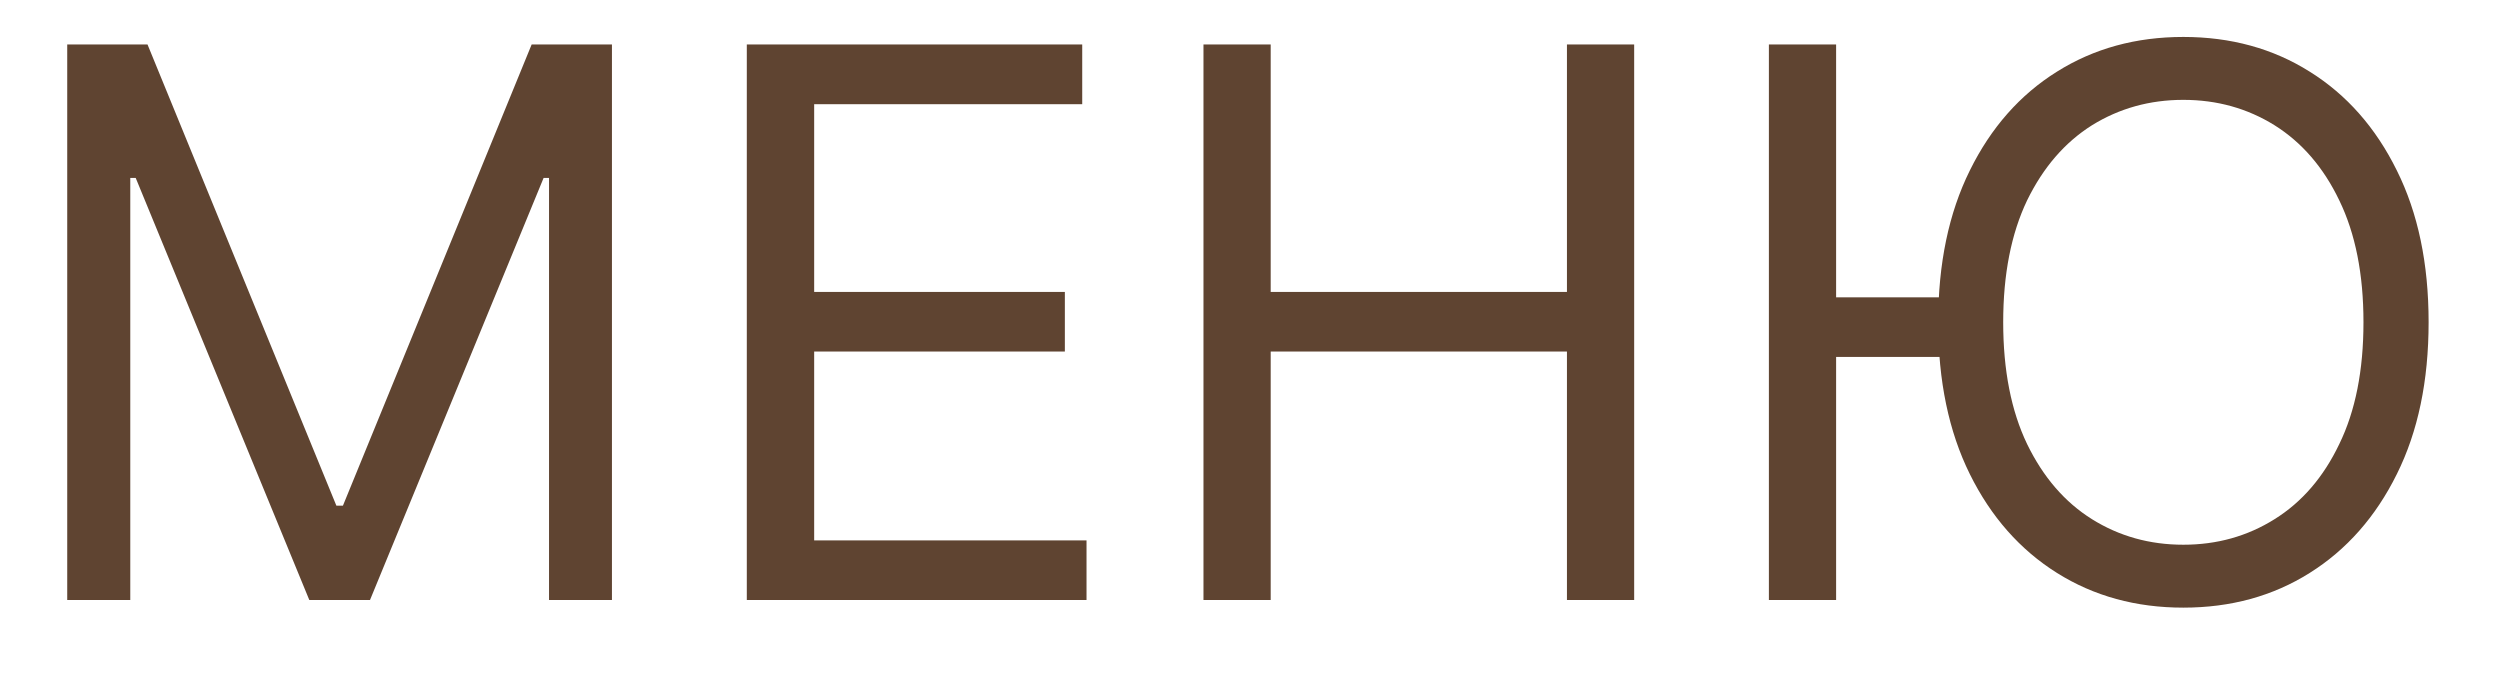
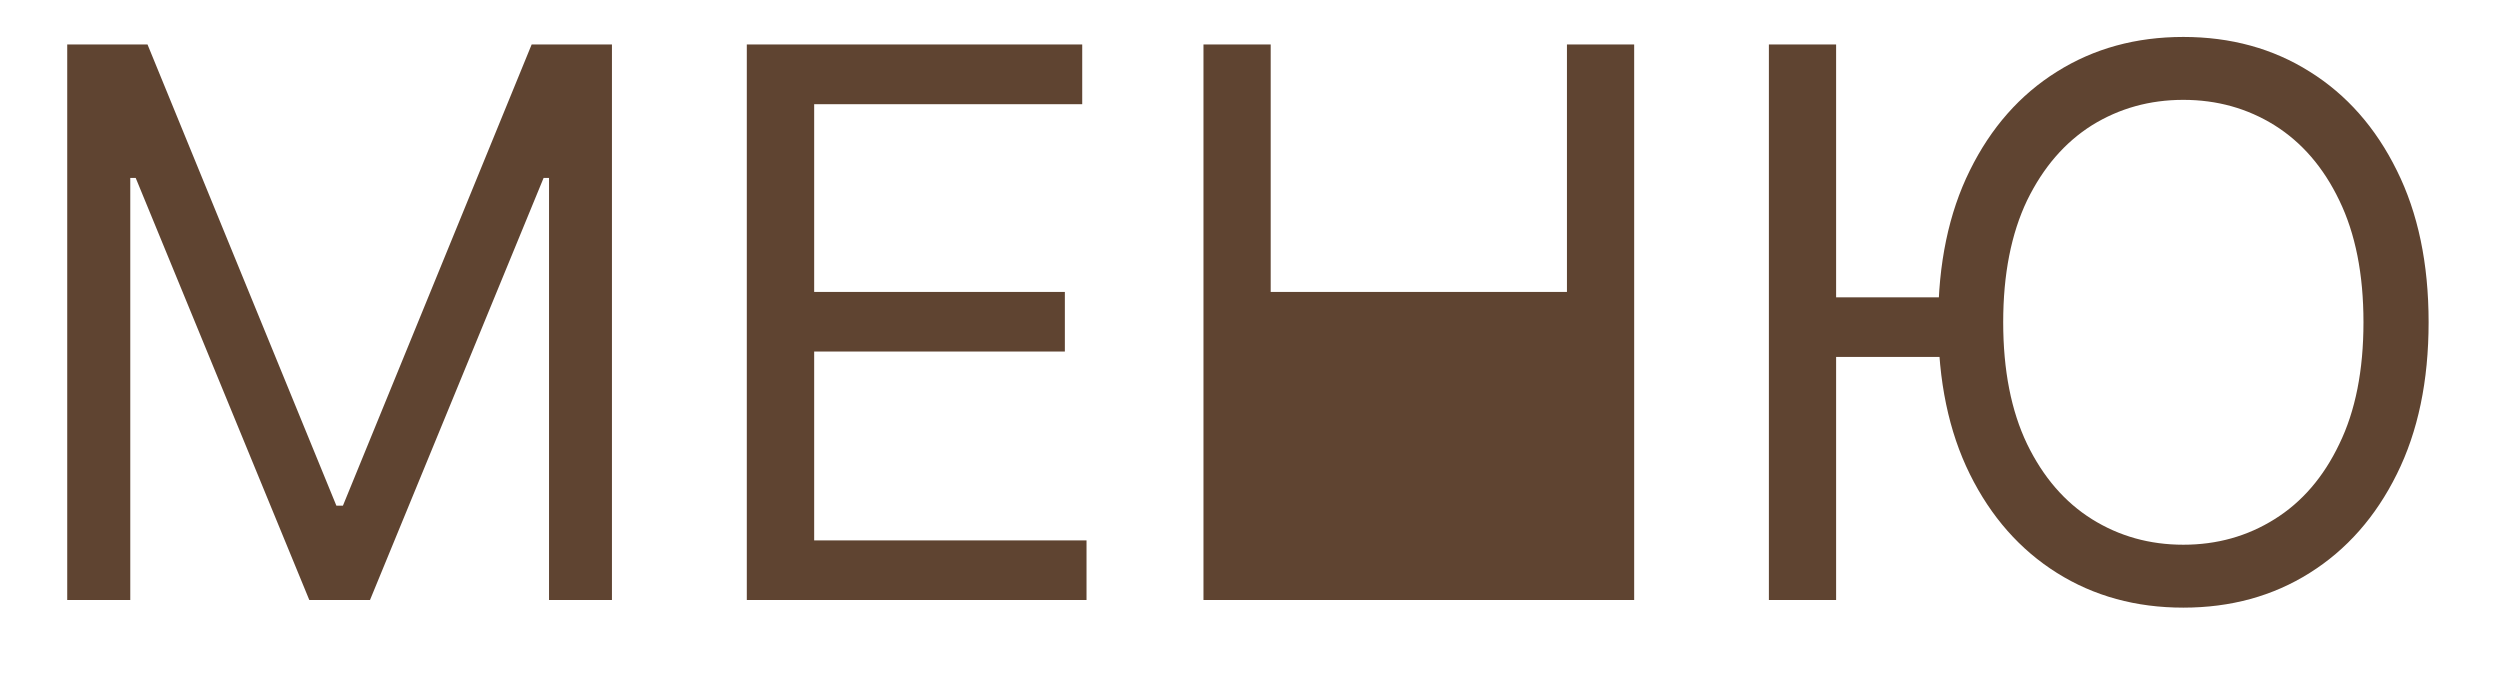
<svg xmlns="http://www.w3.org/2000/svg" width="18" height="5" viewBox="0 0 18 5" fill="none">
-   <path d="M0.484 0.32H1.062L2.422 3.641H2.469L3.828 0.32H4.406V4.32H3.953V1.281H3.914L2.664 4.32H2.227L0.977 1.281H0.938V4.32H0.484V0.32ZM5.377 4.32V0.32H7.792V0.75H5.862V2.102H7.667V2.531H5.862V3.891H7.823V4.32H5.377ZM8.665 4.32V0.32H9.149V2.102H11.282V0.32H11.766V4.32H11.282V2.531H9.149V4.32H8.665ZM13.22 0.32V4.32H12.736V0.32H13.22ZM14.093 2.141V2.57H12.869V2.141H14.093ZM17.486 2.32C17.486 2.742 17.41 3.107 17.257 3.414C17.105 3.721 16.896 3.958 16.63 4.125C16.365 4.292 16.061 4.375 15.72 4.375C15.379 4.375 15.076 4.292 14.81 4.125C14.544 3.958 14.335 3.721 14.183 3.414C14.031 3.107 13.955 2.742 13.955 2.32C13.955 1.898 14.031 1.534 14.183 1.227C14.335 0.919 14.544 0.682 14.81 0.516C15.076 0.349 15.379 0.266 15.72 0.266C16.061 0.266 16.365 0.349 16.63 0.516C16.896 0.682 17.105 0.919 17.257 1.227C17.41 1.534 17.486 1.898 17.486 2.32ZM17.017 2.32C17.017 1.974 16.959 1.682 16.843 1.443C16.729 1.205 16.573 1.025 16.377 0.902C16.181 0.78 15.962 0.719 15.72 0.719C15.478 0.719 15.259 0.78 15.062 0.902C14.867 1.025 14.711 1.205 14.595 1.443C14.481 1.682 14.423 1.974 14.423 2.32C14.423 2.667 14.481 2.959 14.595 3.197C14.711 3.436 14.867 3.616 15.062 3.738C15.259 3.861 15.478 3.922 15.72 3.922C15.962 3.922 16.181 3.861 16.377 3.738C16.573 3.616 16.729 3.436 16.843 3.197C16.959 2.959 17.017 2.667 17.017 2.32Z" fill="#5F4431" />
+   <path d="M0.484 0.32H1.062L2.422 3.641H2.469L3.828 0.32H4.406V4.32H3.953V1.281H3.914L2.664 4.32H2.227L0.977 1.281H0.938V4.32H0.484V0.32ZM5.377 4.32V0.32H7.792V0.75H5.862V2.102H7.667V2.531H5.862V3.891H7.823V4.32H5.377ZM8.665 4.32V0.32H9.149V2.102H11.282V0.32H11.766V4.32H11.282H9.149V4.32H8.665ZM13.22 0.32V4.32H12.736V0.32H13.22ZM14.093 2.141V2.57H12.869V2.141H14.093ZM17.486 2.32C17.486 2.742 17.41 3.107 17.257 3.414C17.105 3.721 16.896 3.958 16.63 4.125C16.365 4.292 16.061 4.375 15.72 4.375C15.379 4.375 15.076 4.292 14.81 4.125C14.544 3.958 14.335 3.721 14.183 3.414C14.031 3.107 13.955 2.742 13.955 2.32C13.955 1.898 14.031 1.534 14.183 1.227C14.335 0.919 14.544 0.682 14.81 0.516C15.076 0.349 15.379 0.266 15.72 0.266C16.061 0.266 16.365 0.349 16.63 0.516C16.896 0.682 17.105 0.919 17.257 1.227C17.41 1.534 17.486 1.898 17.486 2.32ZM17.017 2.32C17.017 1.974 16.959 1.682 16.843 1.443C16.729 1.205 16.573 1.025 16.377 0.902C16.181 0.78 15.962 0.719 15.72 0.719C15.478 0.719 15.259 0.78 15.062 0.902C14.867 1.025 14.711 1.205 14.595 1.443C14.481 1.682 14.423 1.974 14.423 2.32C14.423 2.667 14.481 2.959 14.595 3.197C14.711 3.436 14.867 3.616 15.062 3.738C15.259 3.861 15.478 3.922 15.72 3.922C15.962 3.922 16.181 3.861 16.377 3.738C16.573 3.616 16.729 3.436 16.843 3.197C16.959 2.959 17.017 2.667 17.017 2.32Z" fill="#5F4431" />
</svg>